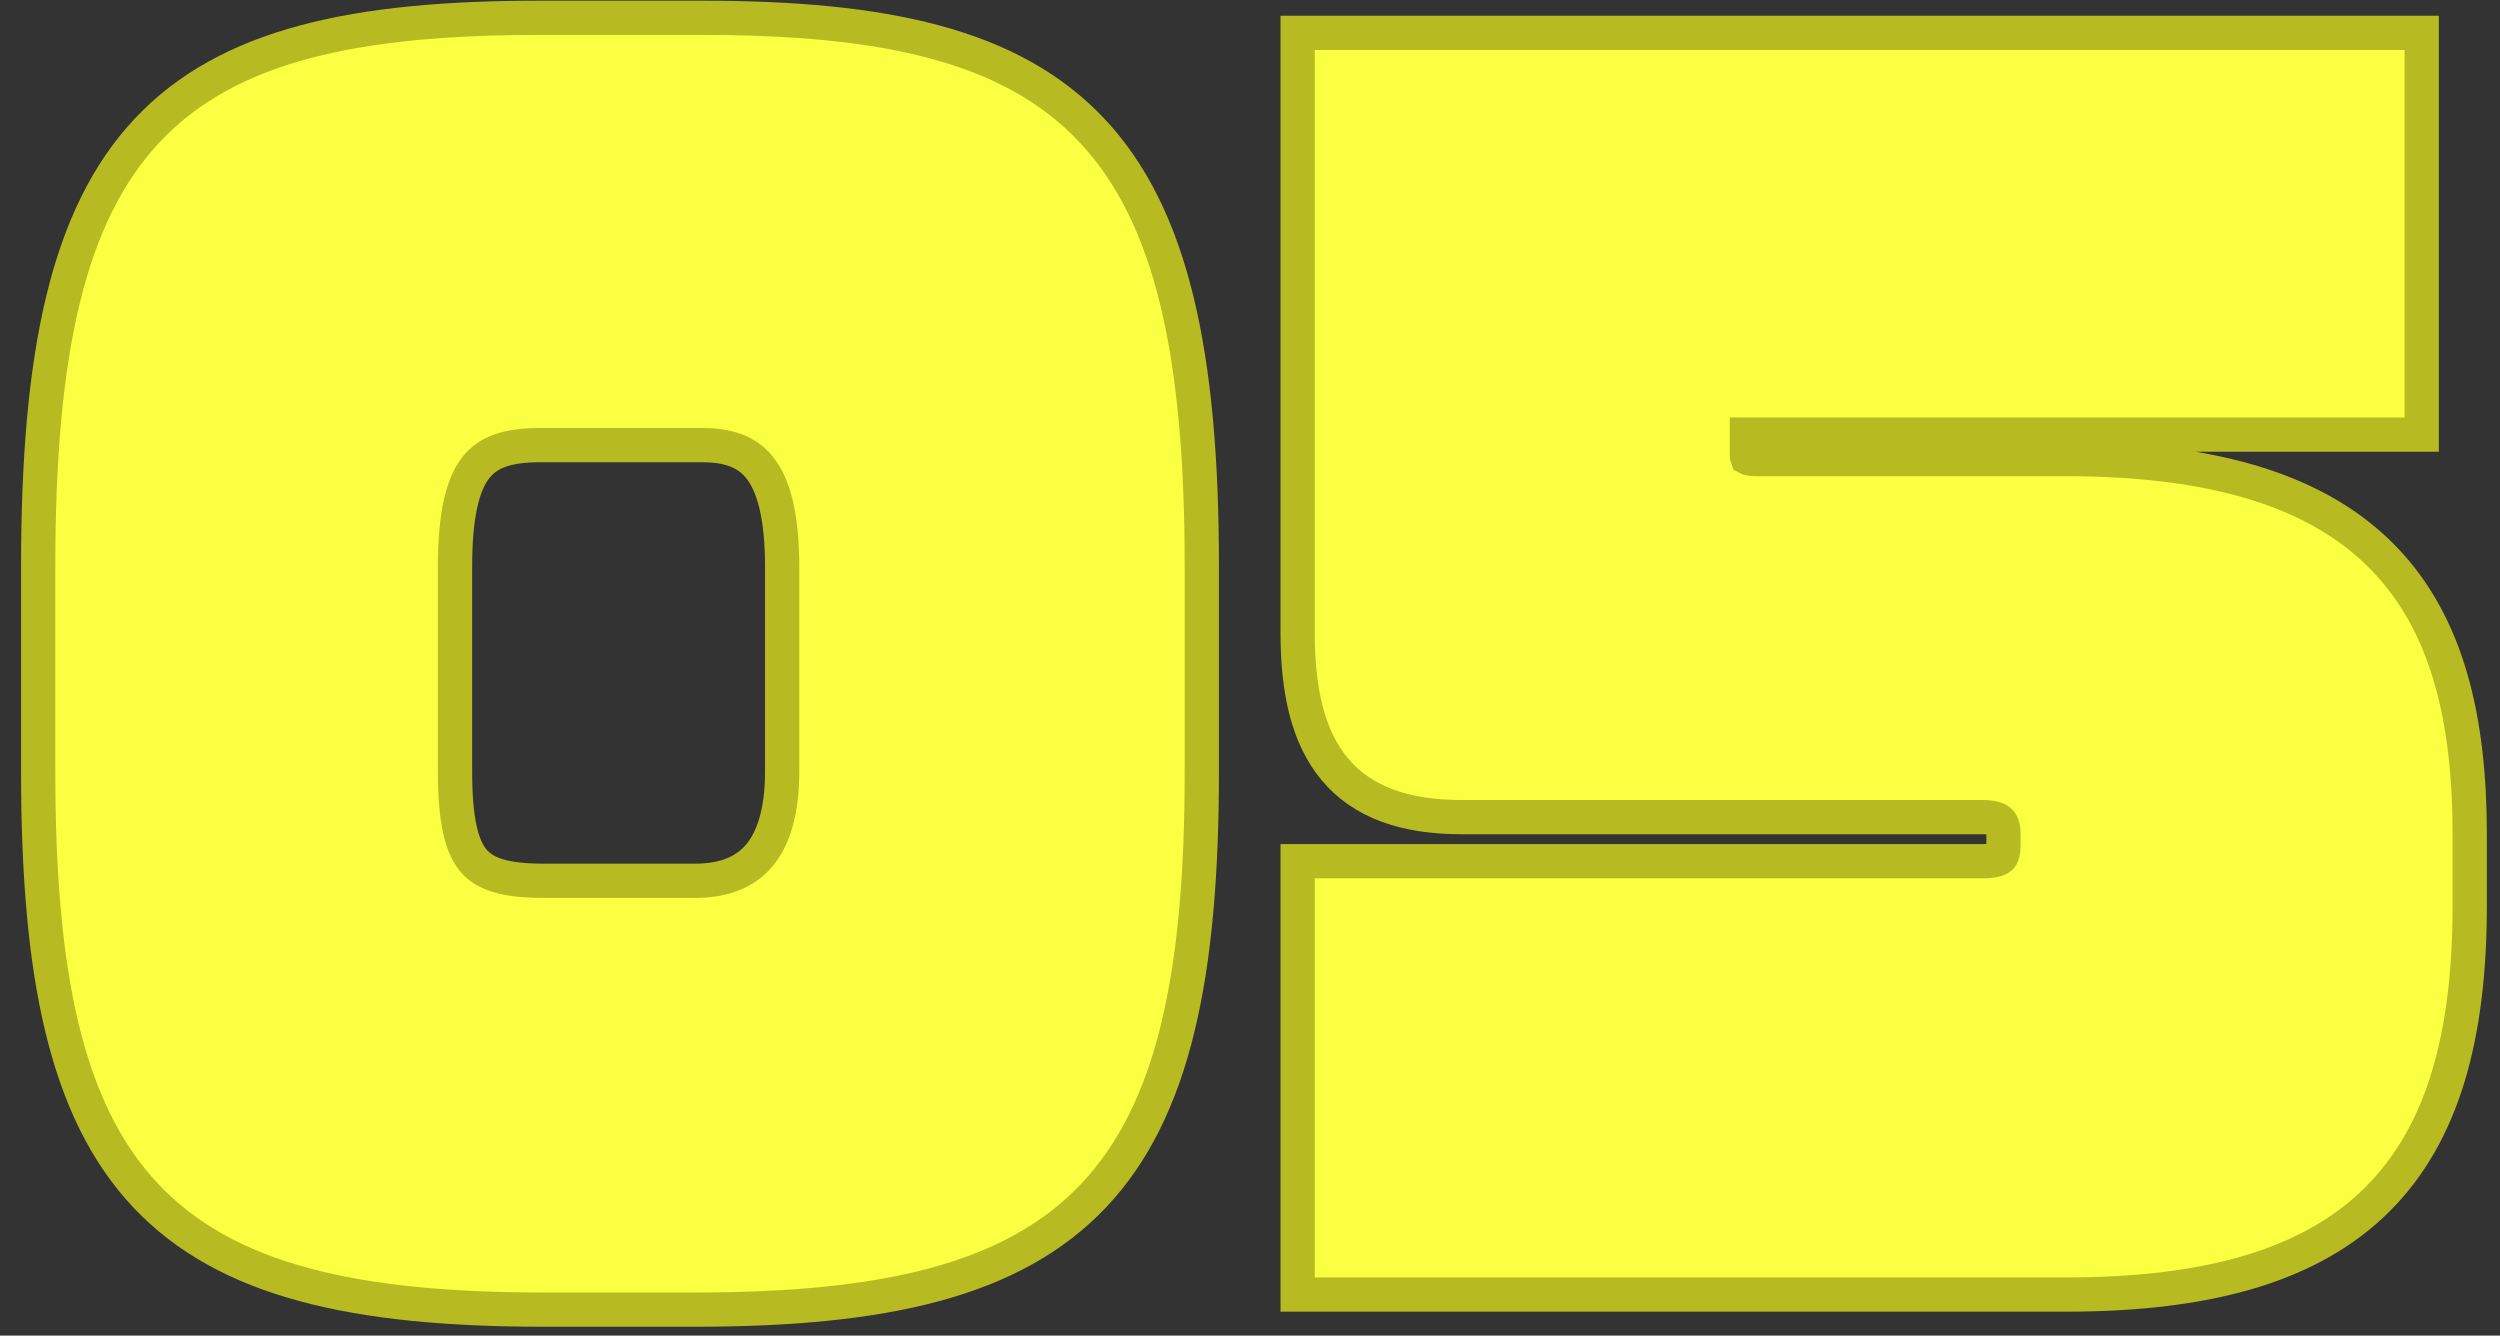
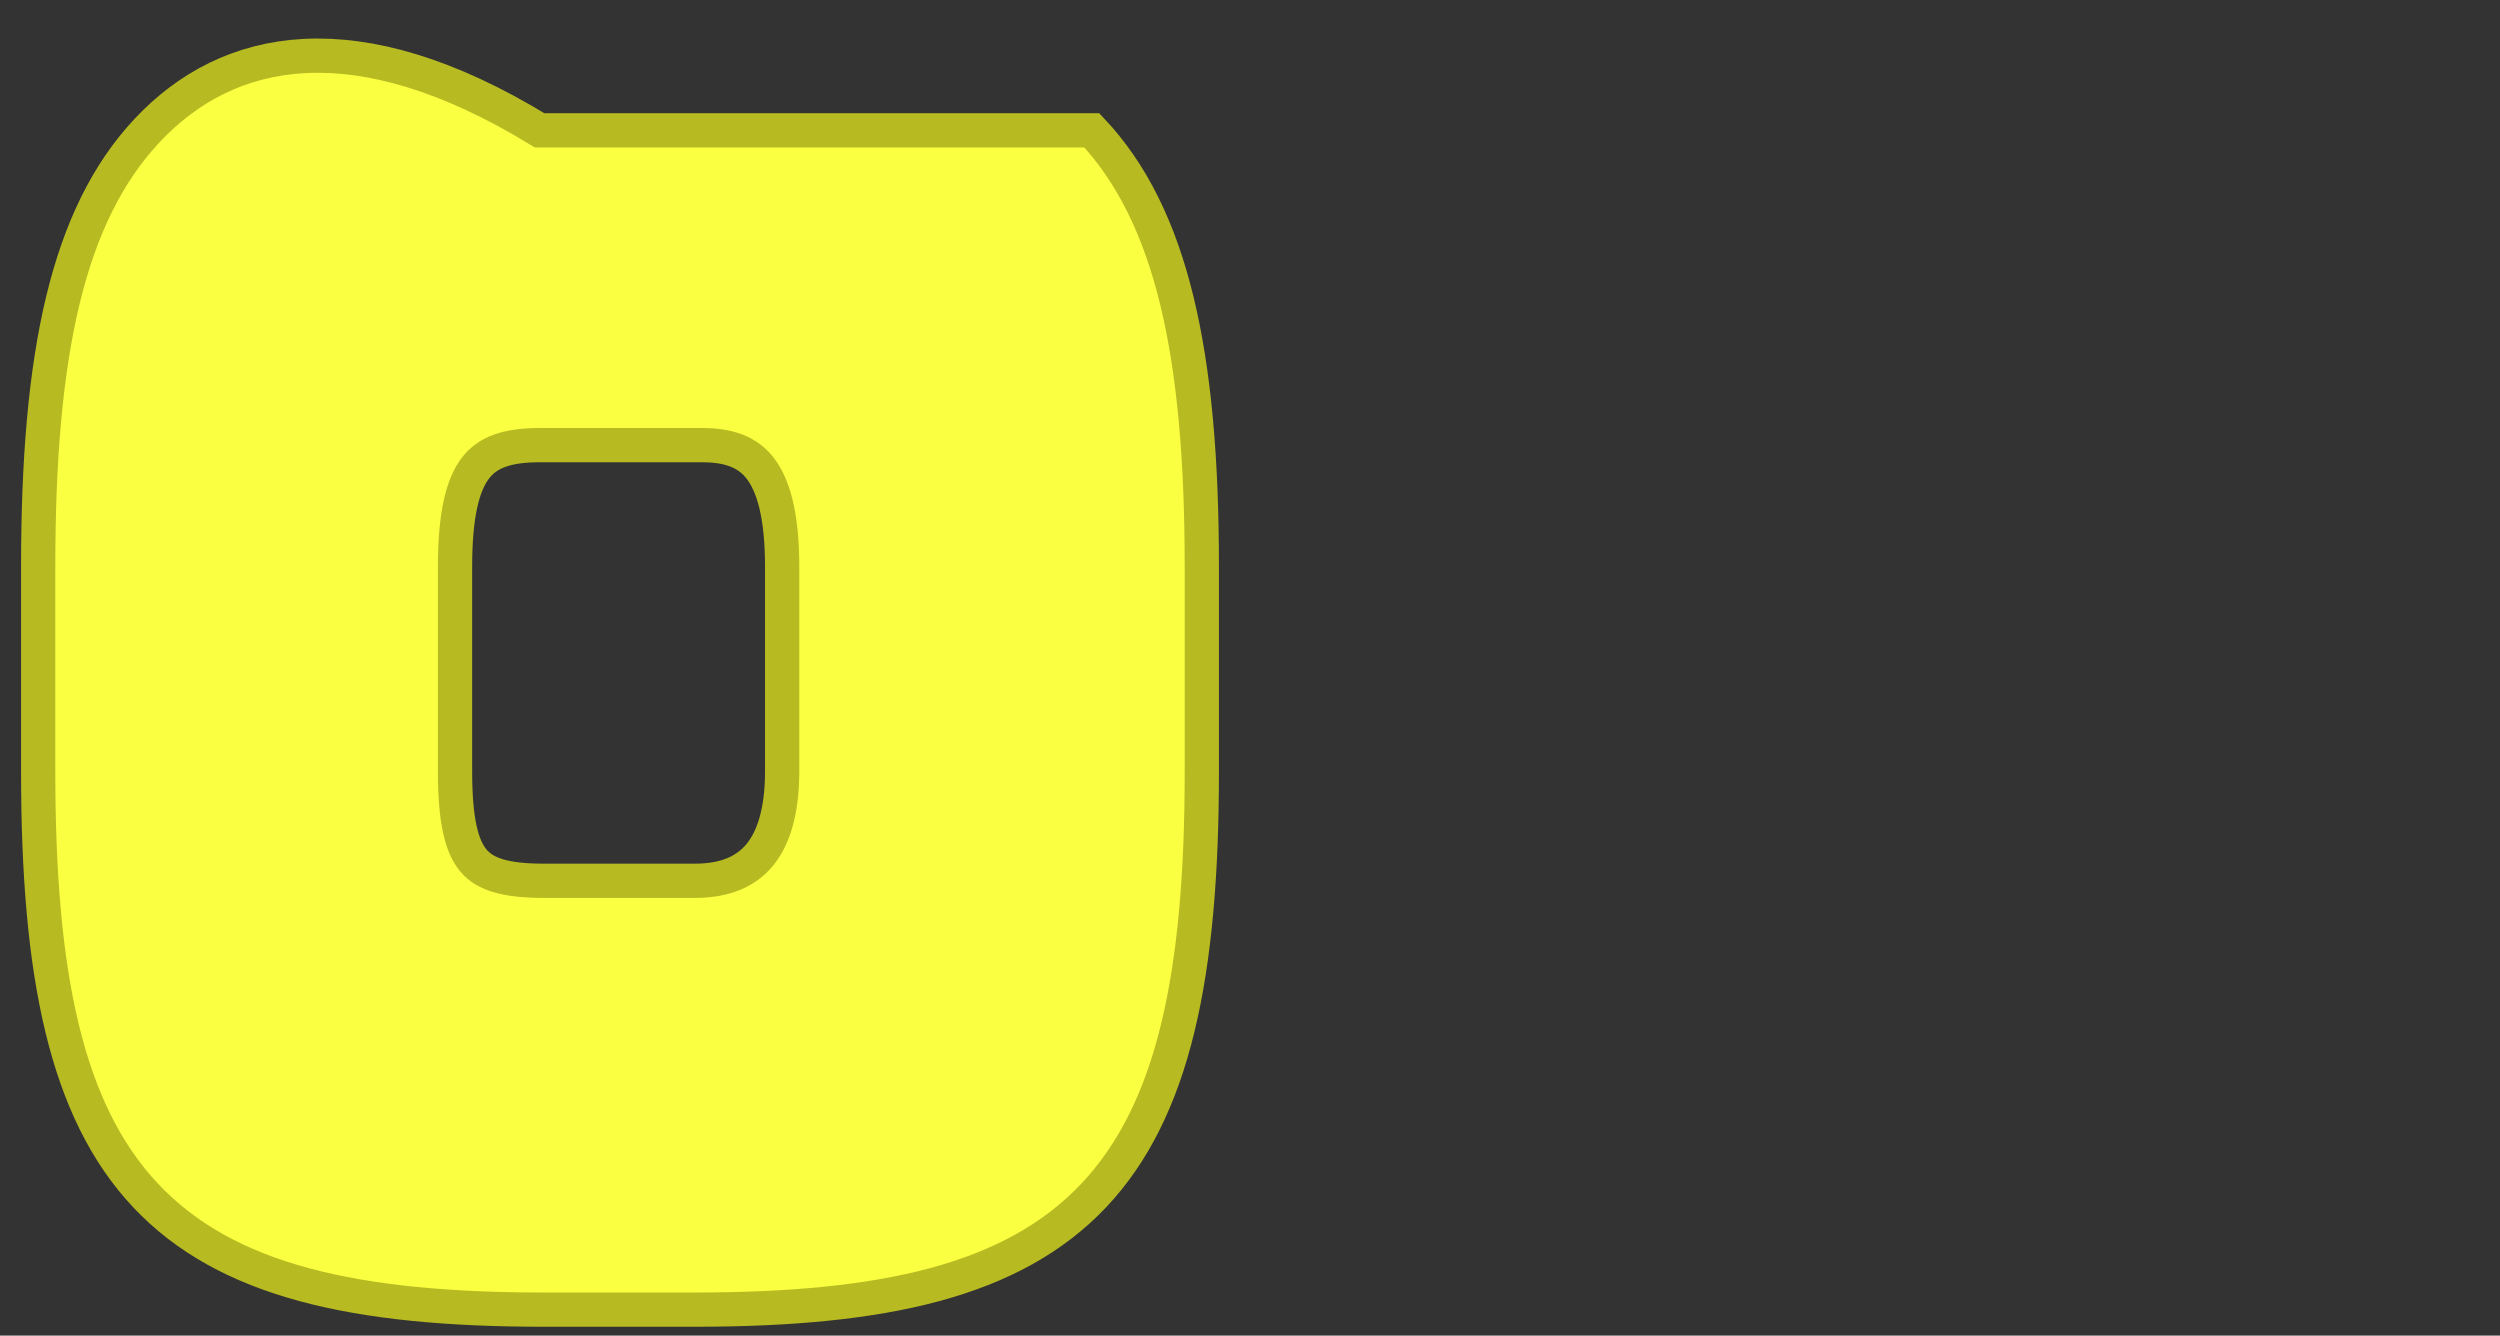
<svg xmlns="http://www.w3.org/2000/svg" width="73" height="39" viewBox="0 0 73 39" fill="none">
  <rect x="0" y="0" width="73" height="39" fill="#333333" stroke="none" />
-   <path d="M37.891 37.301V37.801H38.391H60.321C64.495 37.801 67.481 36.947 69.412 35.029C71.345 33.109 72.116 30.229 72.116 26.439V24.372C72.116 21.027 71.481 18.249 69.621 16.318C67.758 14.384 64.77 13.405 60.321 13.405H51.252C51.097 13.405 51.035 13.377 51.019 13.368C51.016 13.36 51.01 13.336 51.01 13.29V12.69H70.214H70.714V12.19V1.459V0.959H70.214H38.391H37.891V1.459V18.479C37.891 20.146 38.182 21.512 38.976 22.461C39.786 23.43 41.029 23.86 42.678 23.86H57.889C58.217 23.86 58.346 23.935 58.396 23.982C58.439 24.024 58.502 24.119 58.502 24.372V24.636C58.502 24.921 58.445 25.007 58.416 25.036C58.386 25.066 58.272 25.147 57.889 25.147H38.391H37.891V25.647V37.301Z" fill="#FBFF42" stroke="#B7BA21" />
-   <path d="M20.289 38.241C25.809 38.241 29.578 37.4 31.932 34.913C34.277 32.435 35.093 28.449 35.093 22.525V16.544C35.093 10.355 34.225 6.294 31.881 3.805C29.526 1.305 25.808 0.52 20.495 0.52H15.755C10.382 0.52 6.651 1.304 4.301 3.805C1.962 6.295 1.115 10.357 1.115 16.544V22.525C1.115 28.448 1.921 32.434 4.255 34.912C6.599 37.401 10.358 38.241 15.878 38.241H20.289ZM22.839 16.544V22.525C22.839 23.674 22.593 24.465 22.185 24.962C21.792 25.44 21.188 25.719 20.289 25.719H15.878C14.73 25.719 14.159 25.518 13.831 25.136C13.481 24.725 13.287 23.972 13.287 22.525V16.544C13.287 15.003 13.517 14.139 13.892 13.657C14.238 13.214 14.789 12.998 15.755 12.998H20.495C21.277 12.998 21.812 13.193 22.177 13.646C22.564 14.129 22.839 14.999 22.839 16.544Z" fill="#FBFF42" stroke="#B7BA21" />
+   <path d="M20.289 38.241C25.809 38.241 29.578 37.4 31.932 34.913C34.277 32.435 35.093 28.449 35.093 22.525V16.544C35.093 10.355 34.225 6.294 31.881 3.805H15.755C10.382 0.52 6.651 1.304 4.301 3.805C1.962 6.295 1.115 10.357 1.115 16.544V22.525C1.115 28.448 1.921 32.434 4.255 34.912C6.599 37.401 10.358 38.241 15.878 38.241H20.289ZM22.839 16.544V22.525C22.839 23.674 22.593 24.465 22.185 24.962C21.792 25.44 21.188 25.719 20.289 25.719H15.878C14.73 25.719 14.159 25.518 13.831 25.136C13.481 24.725 13.287 23.972 13.287 22.525V16.544C13.287 15.003 13.517 14.139 13.892 13.657C14.238 13.214 14.789 12.998 15.755 12.998H20.495C21.277 12.998 21.812 13.193 22.177 13.646C22.564 14.129 22.839 14.999 22.839 16.544Z" fill="#FBFF42" stroke="#B7BA21" />
</svg>